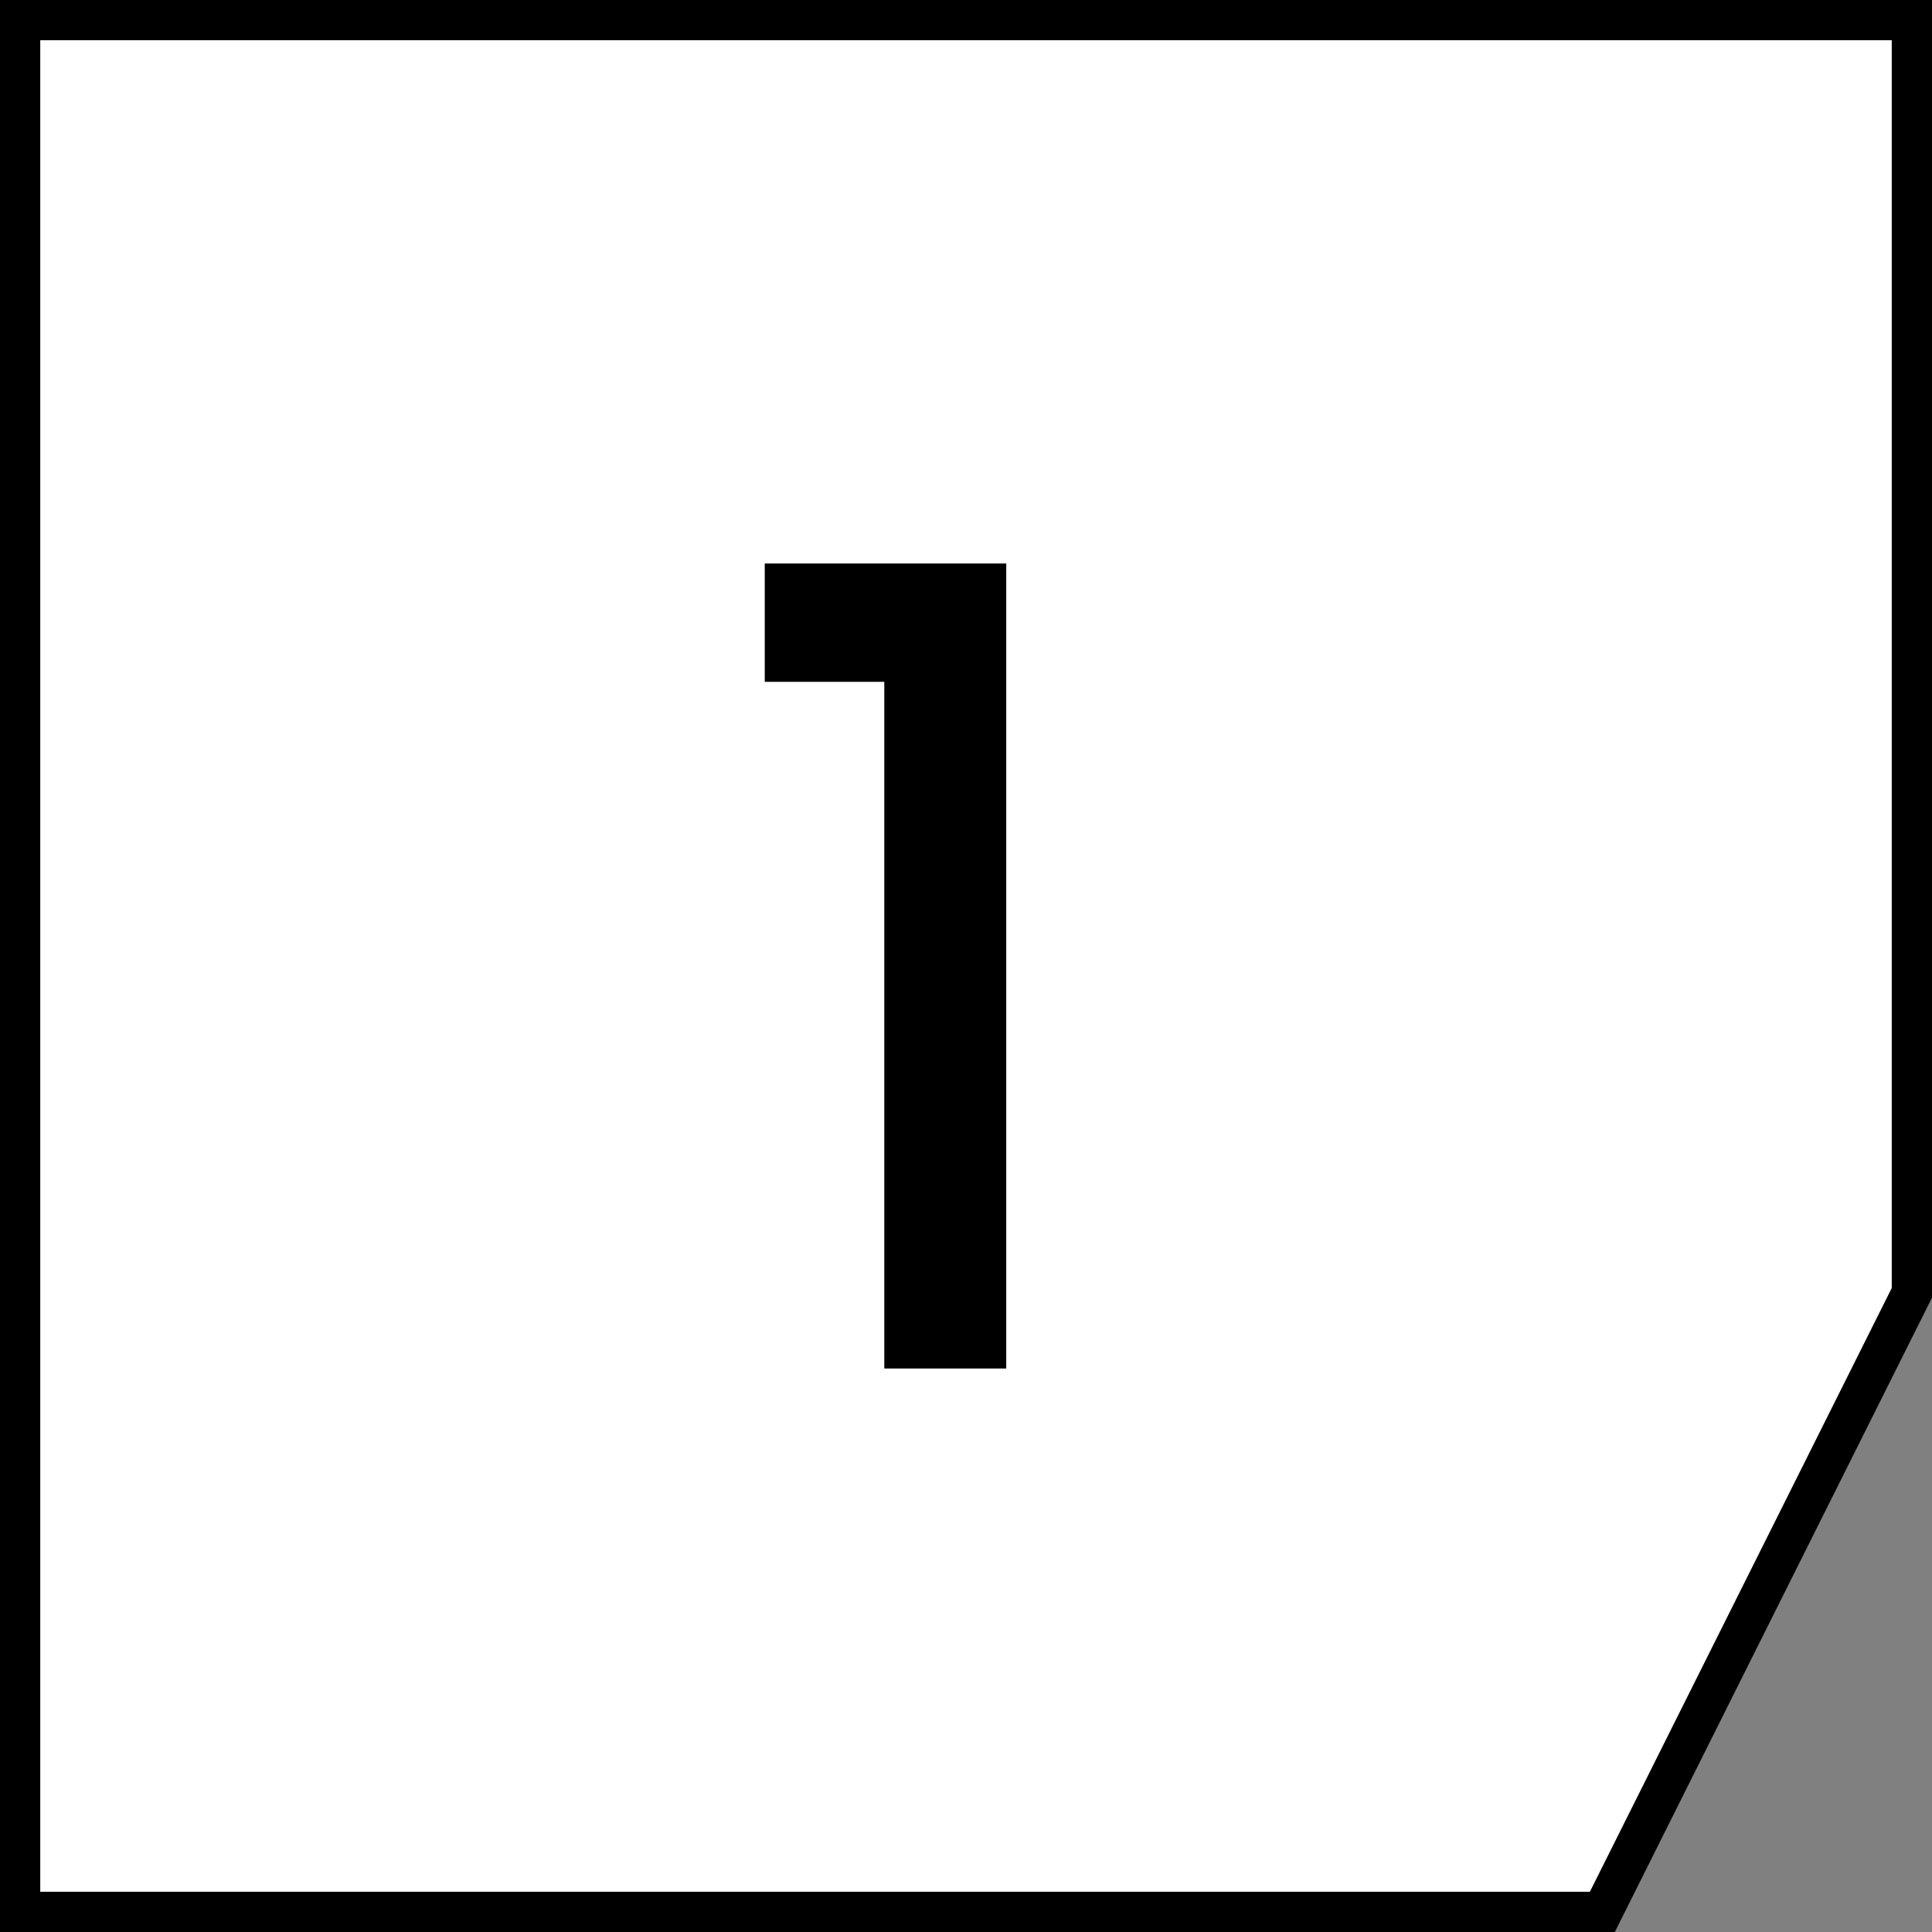
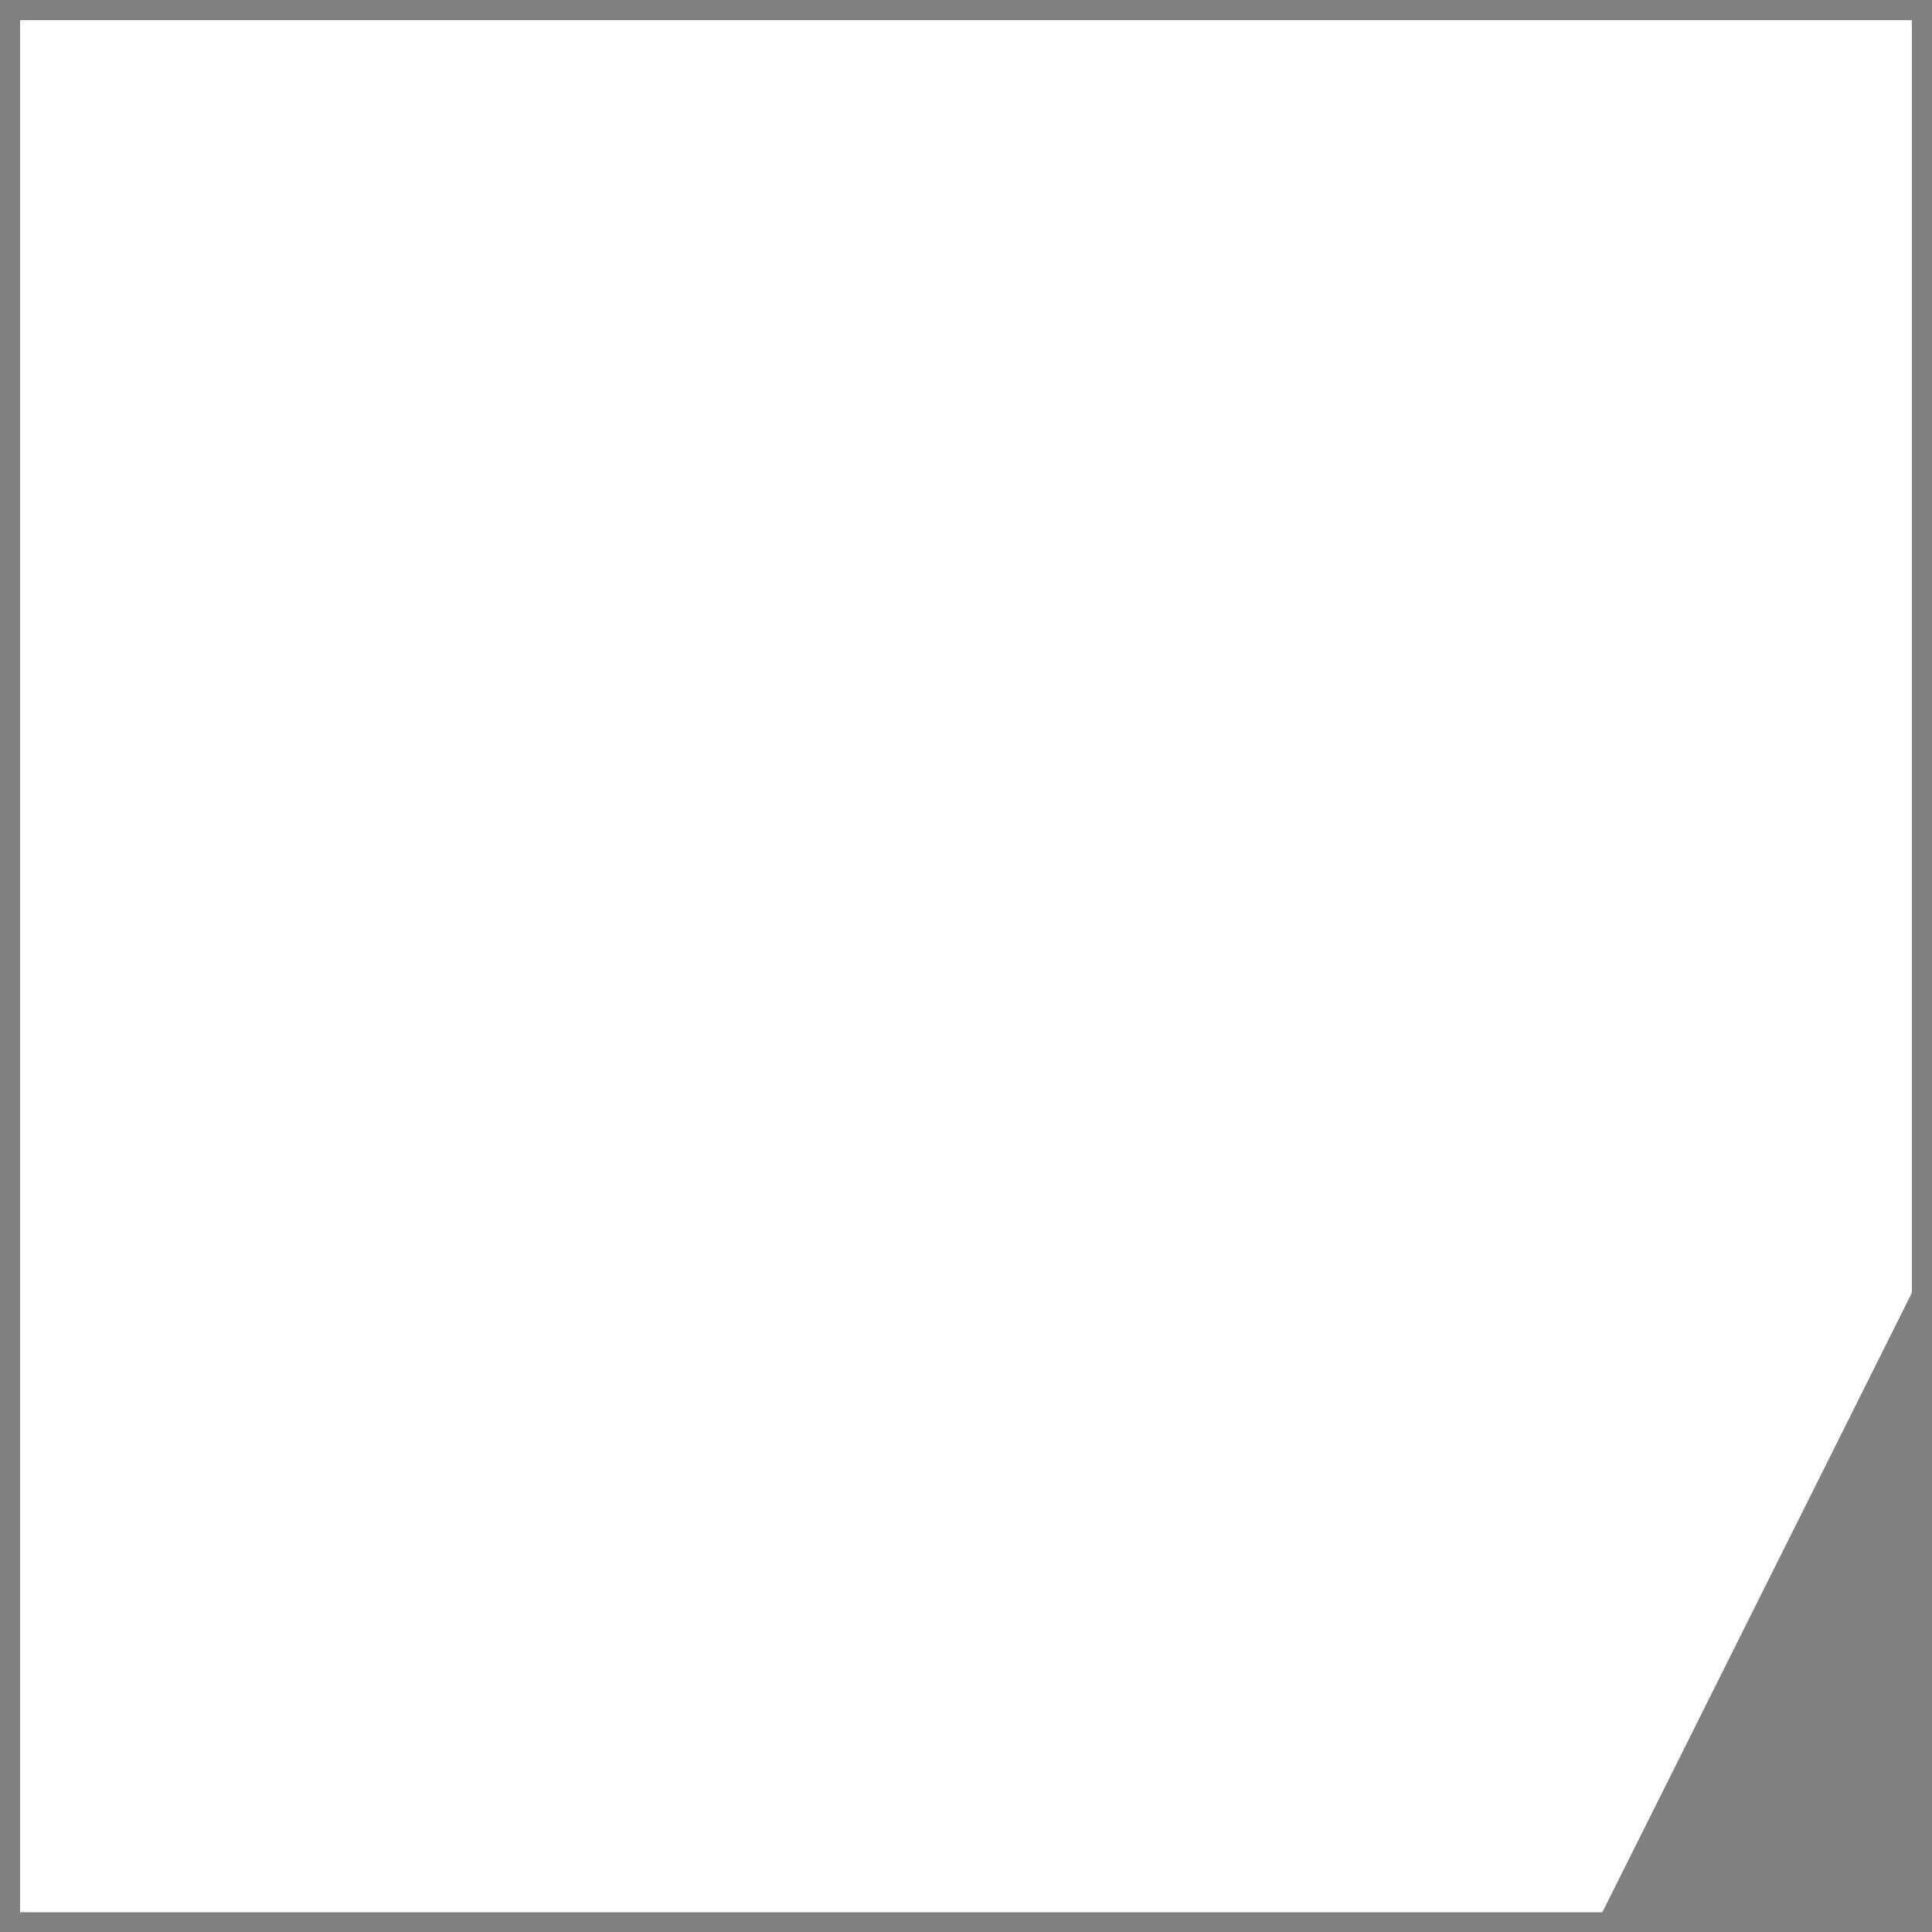
<svg xmlns="http://www.w3.org/2000/svg" id="Layer_1" version="1.1" viewBox="0 0 48 48">
  <rect x="0" y="0" width="48" height="48" fill="#808080" stroke="none" />
  <defs>
    <style>
      .st0 {
        fill: #fff;
      }
    </style>
  </defs>
  <g>
    <path class="st0" d="M47.5.5v31.62l-7.55,15.11-.14.28H.5V.5h47Z" />
-     <path d="M40.12,48H0V0h48v32.24l-7.88,15.76ZM1,47h38.5s7.5-15,7.5-15V1H1v46Z" />
  </g>
  <g>
-     <path d="M24.5,14.5v19h-2.03v-17.06h-2.97v-1.94h5Z" />
-     <path d="M25,34h-3.03v-17.06h-2.97v-2.94h6v20ZM22.97,33h1.03V15h-4v.94h2.97v17.06Z" />
-   </g>
+     </g>
</svg>